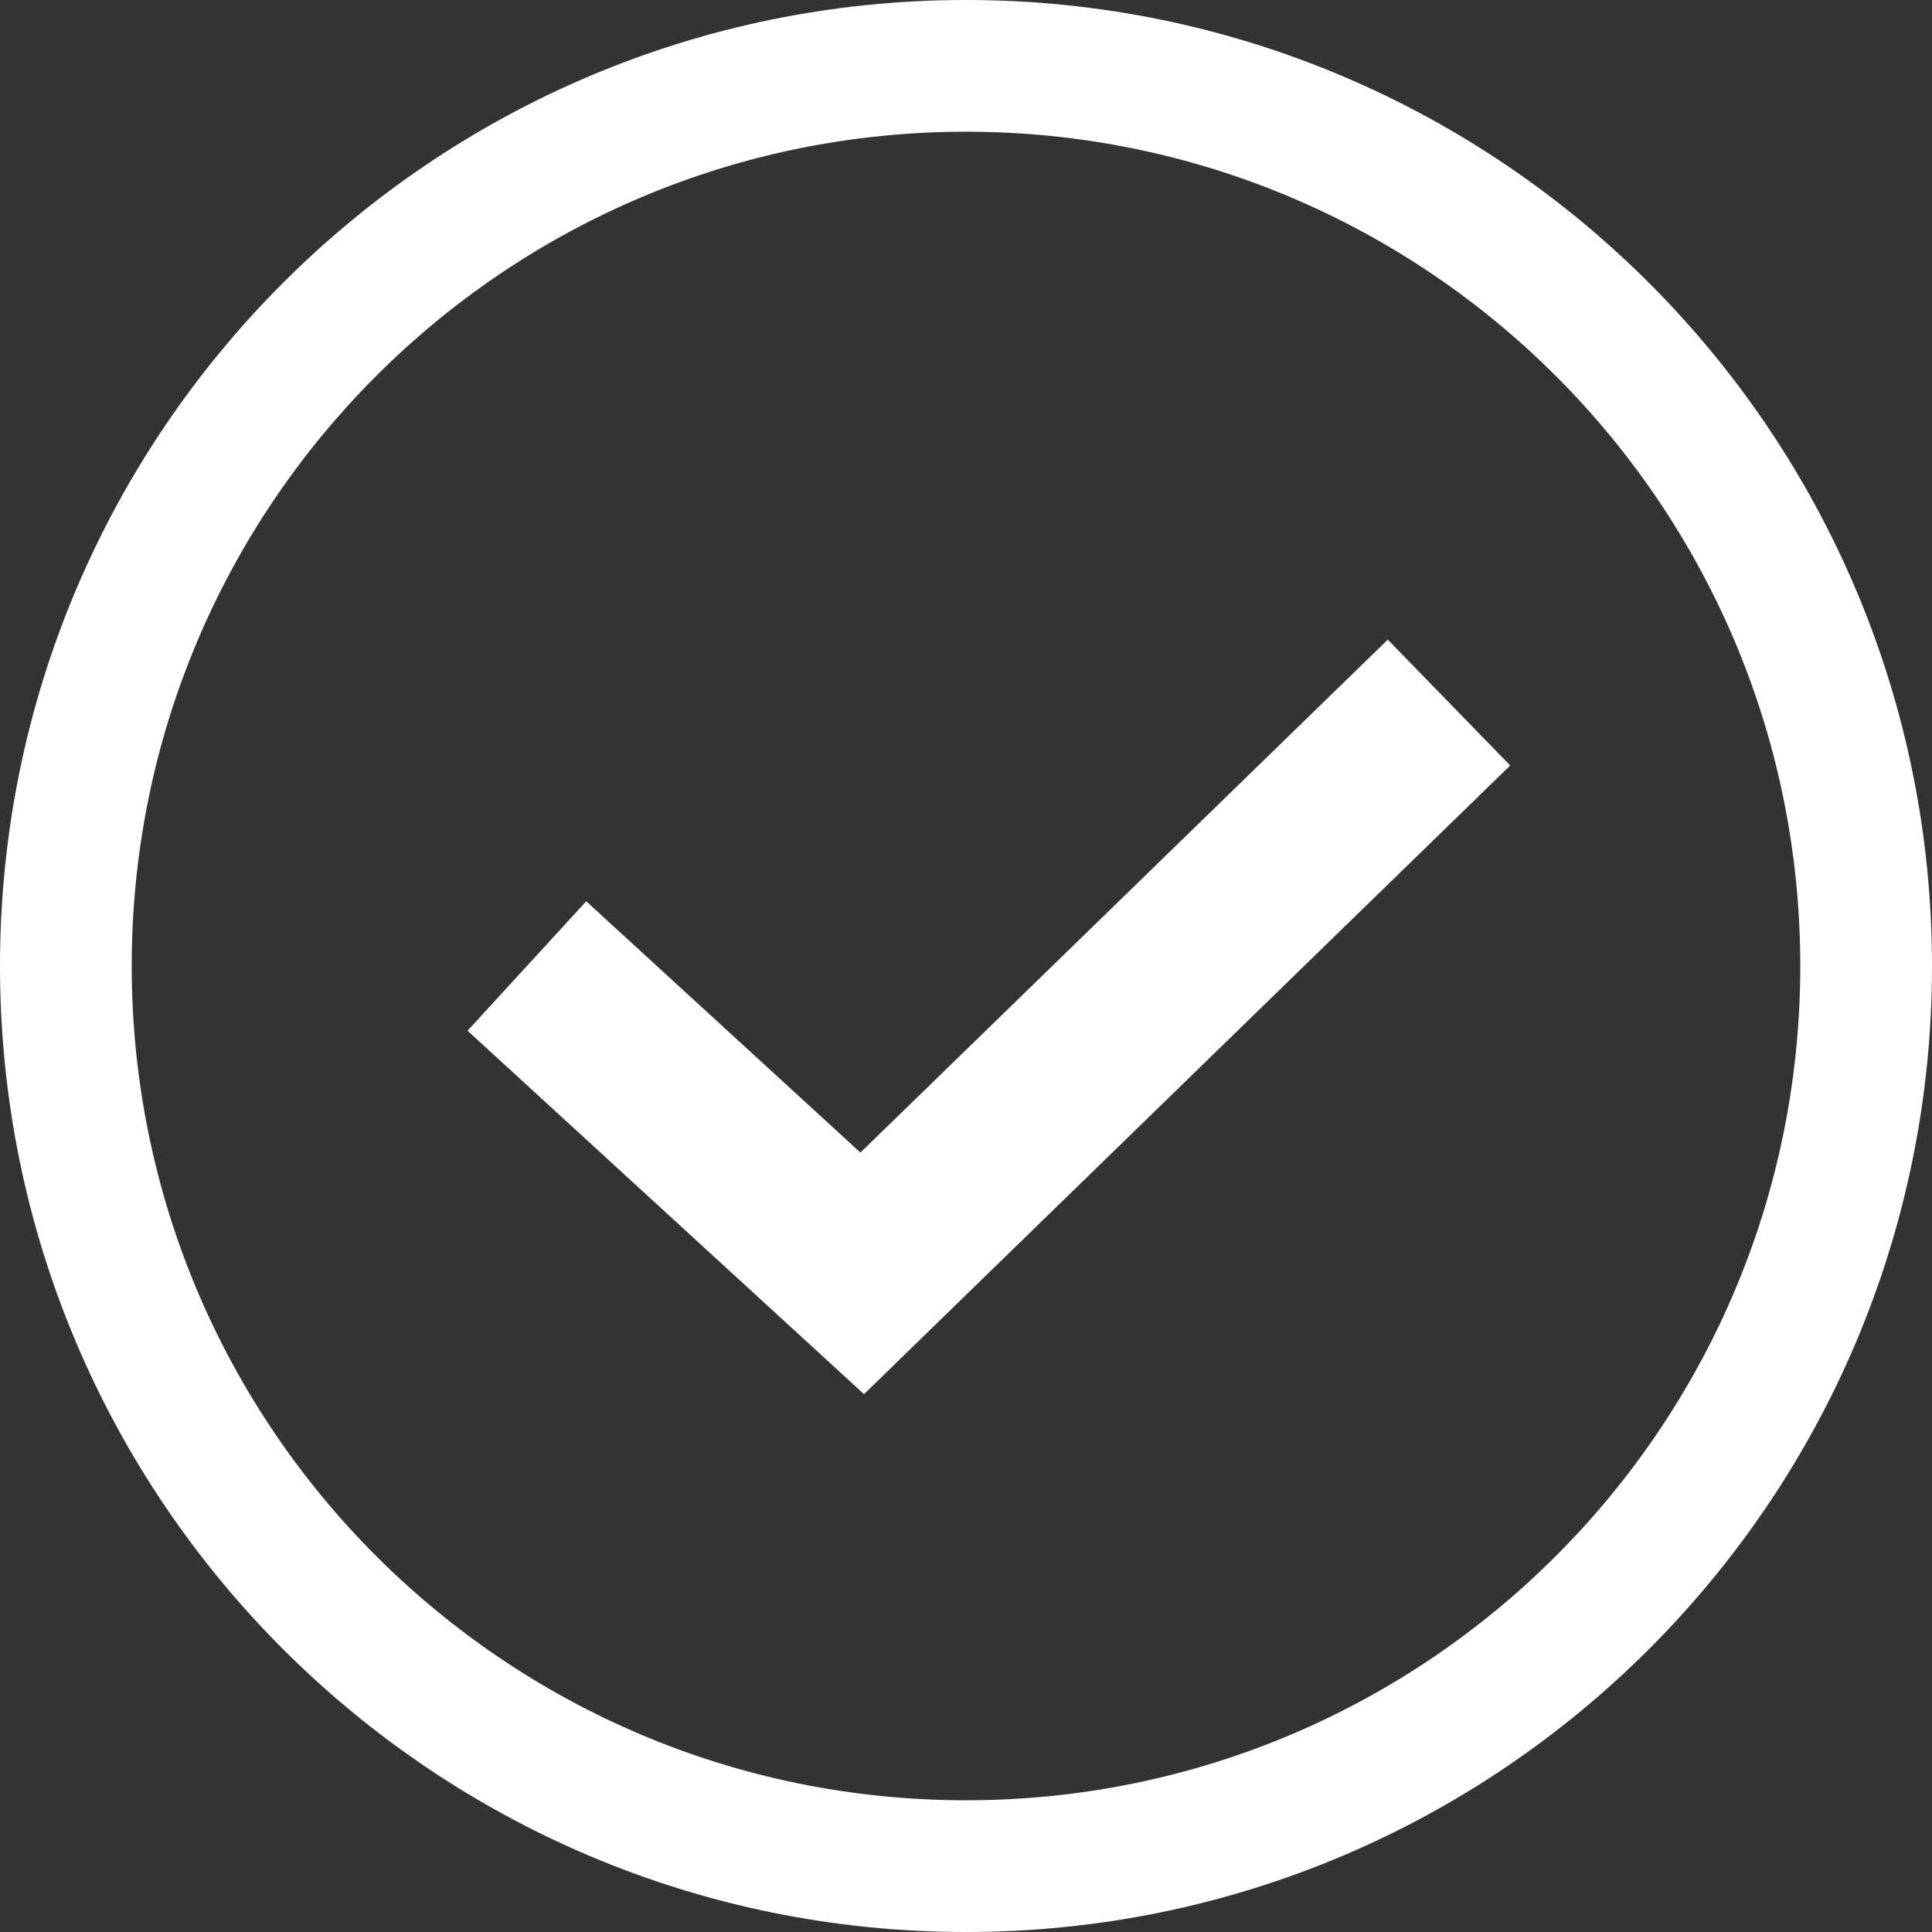
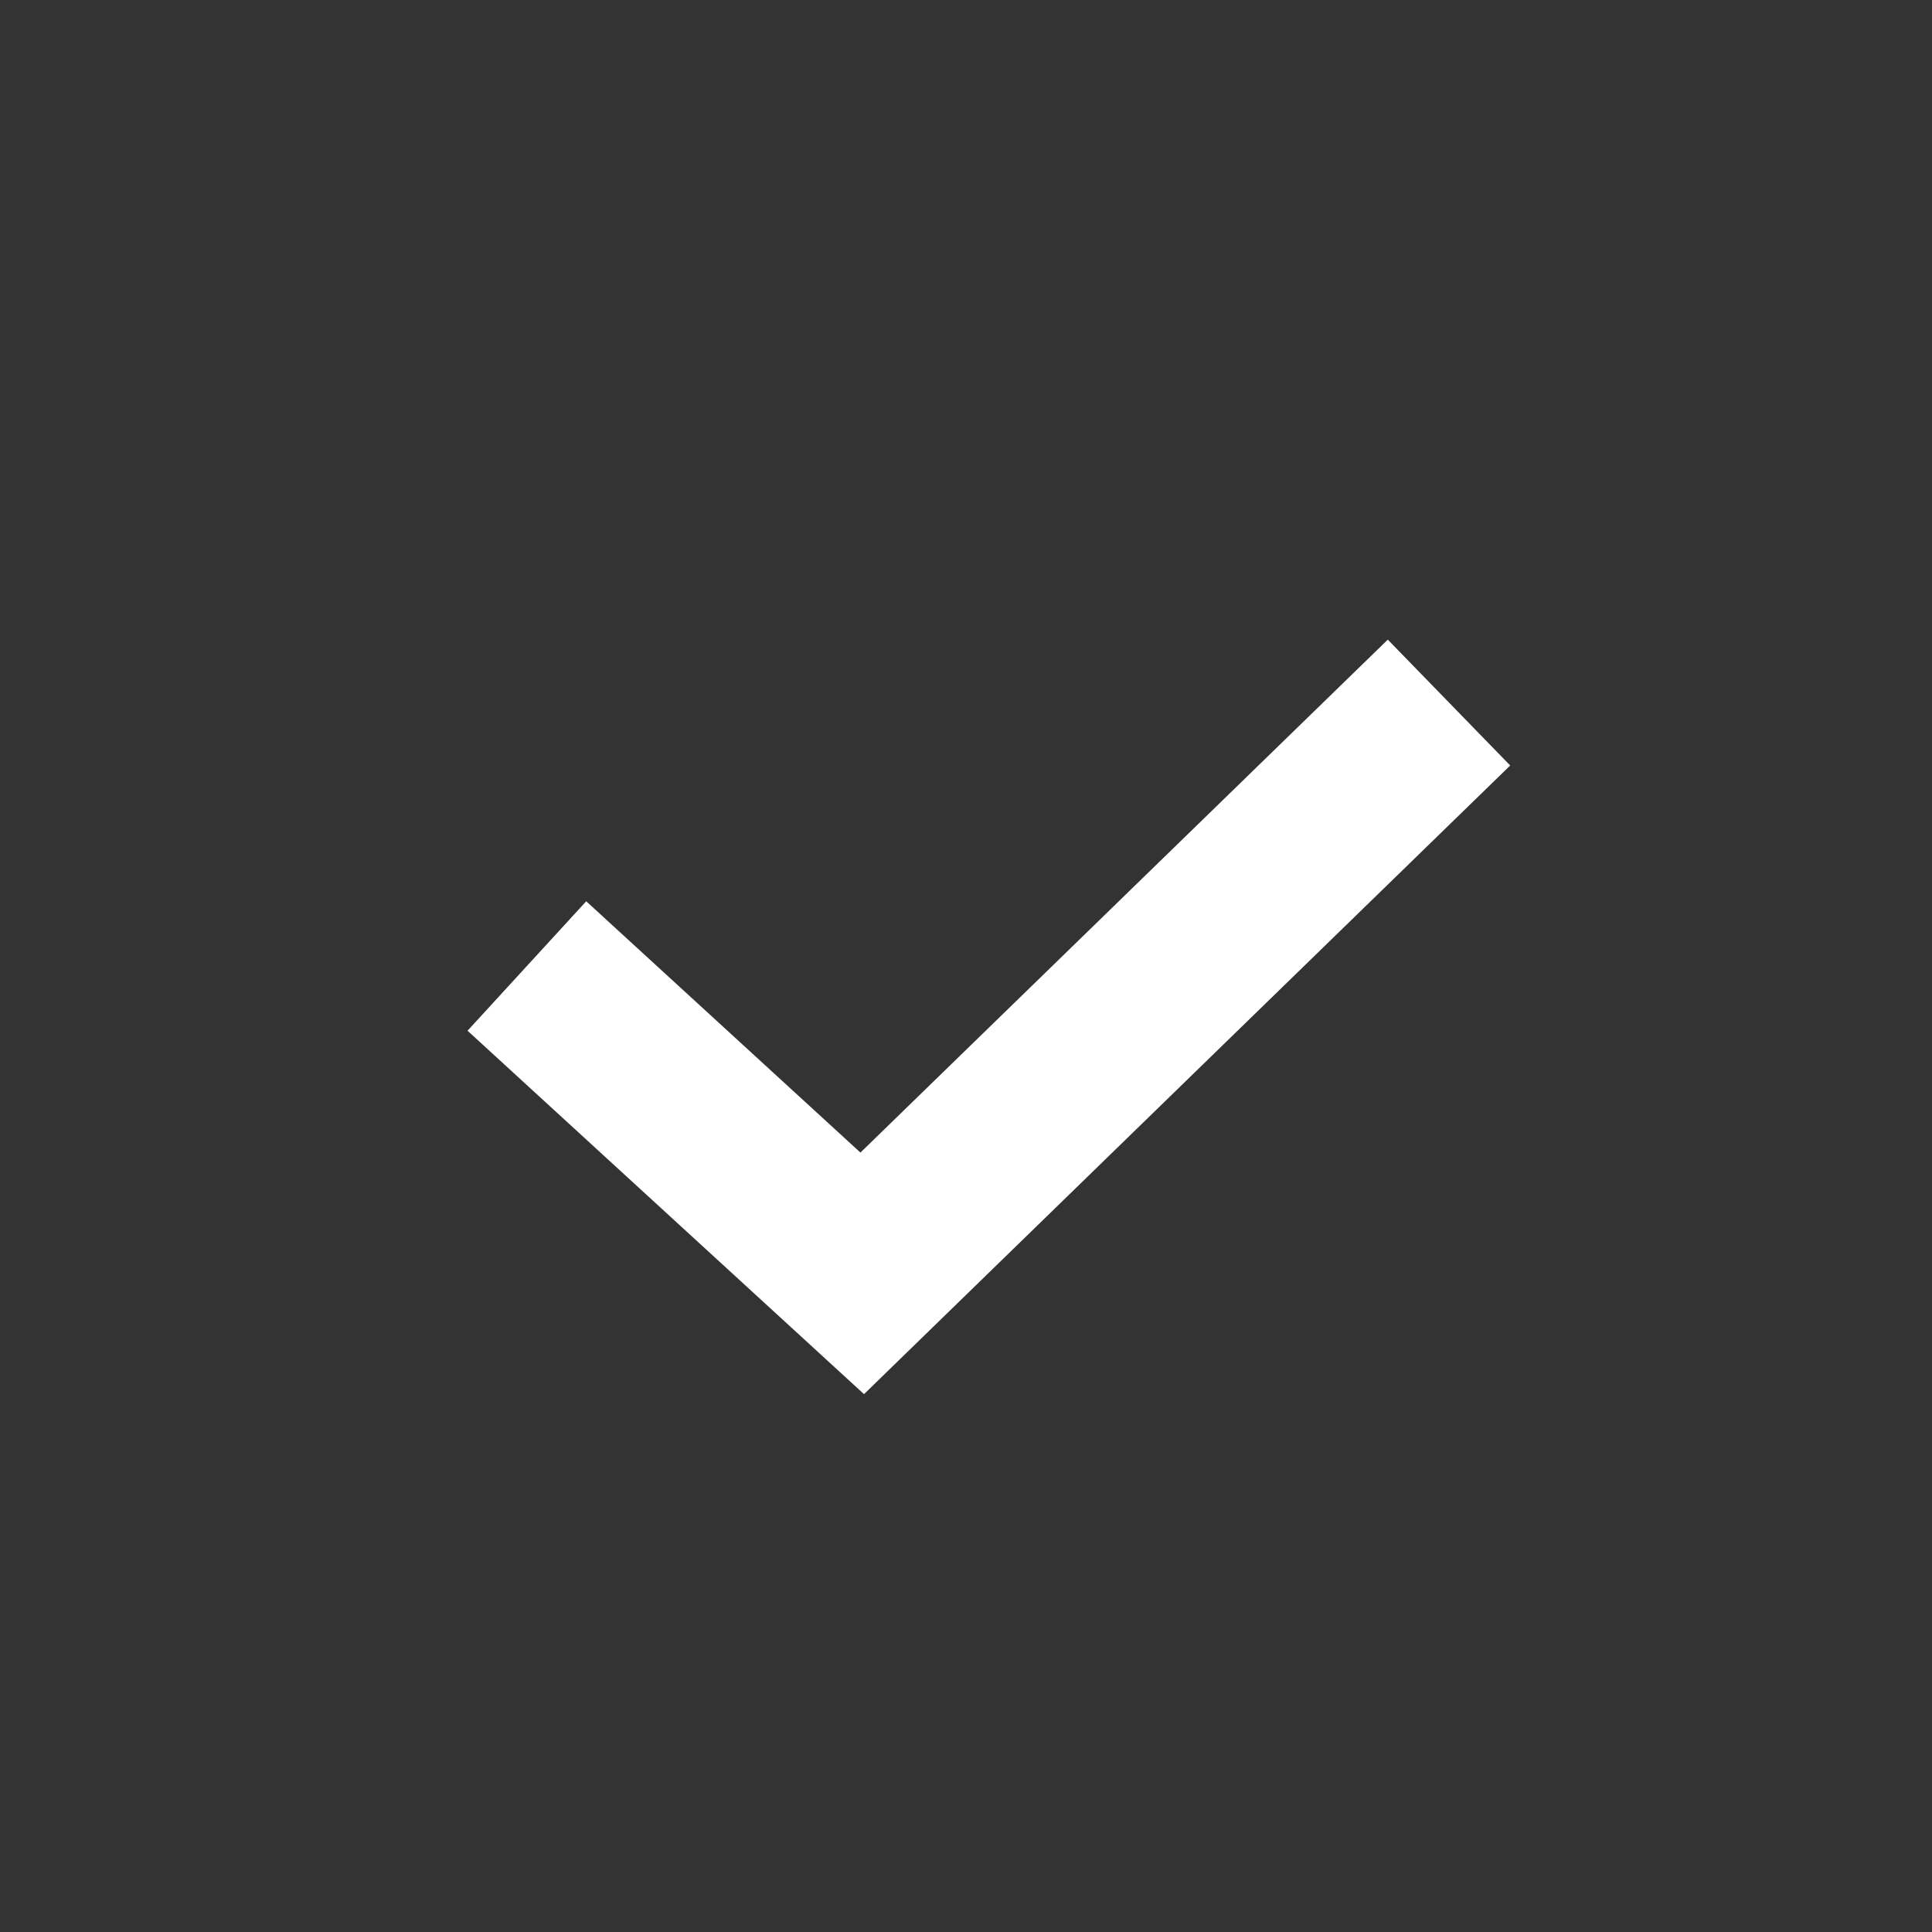
<svg xmlns="http://www.w3.org/2000/svg" width="28" height="28" viewBox="0 0 28 28" fill="none">
  <rect x="0" y="0" width="28" height="28" fill="#333333" stroke="none" />
-   <path fill-rule="evenodd" clip-rule="evenodd" d="M14 26.091C20.678 26.091 26.091 20.678 26.091 14C26.091 7.322 20.678 1.909 14 1.909C7.322 1.909 1.909 7.322 1.909 14C1.909 20.678 7.322 26.091 14 26.091ZM14 28C21.732 28 28 21.732 28 14C28 6.268 21.732 0 14 0C6.268 0 0 6.268 0 14C0 21.732 6.268 28 14 28Z" fill="white" />
  <path fill-rule="evenodd" clip-rule="evenodd" d="M21.887 11.094L12.522 20.205L6.776 14.938L8.496 13.062L12.47 16.704L20.113 9.27L21.887 11.094Z" fill="white" />
</svg>